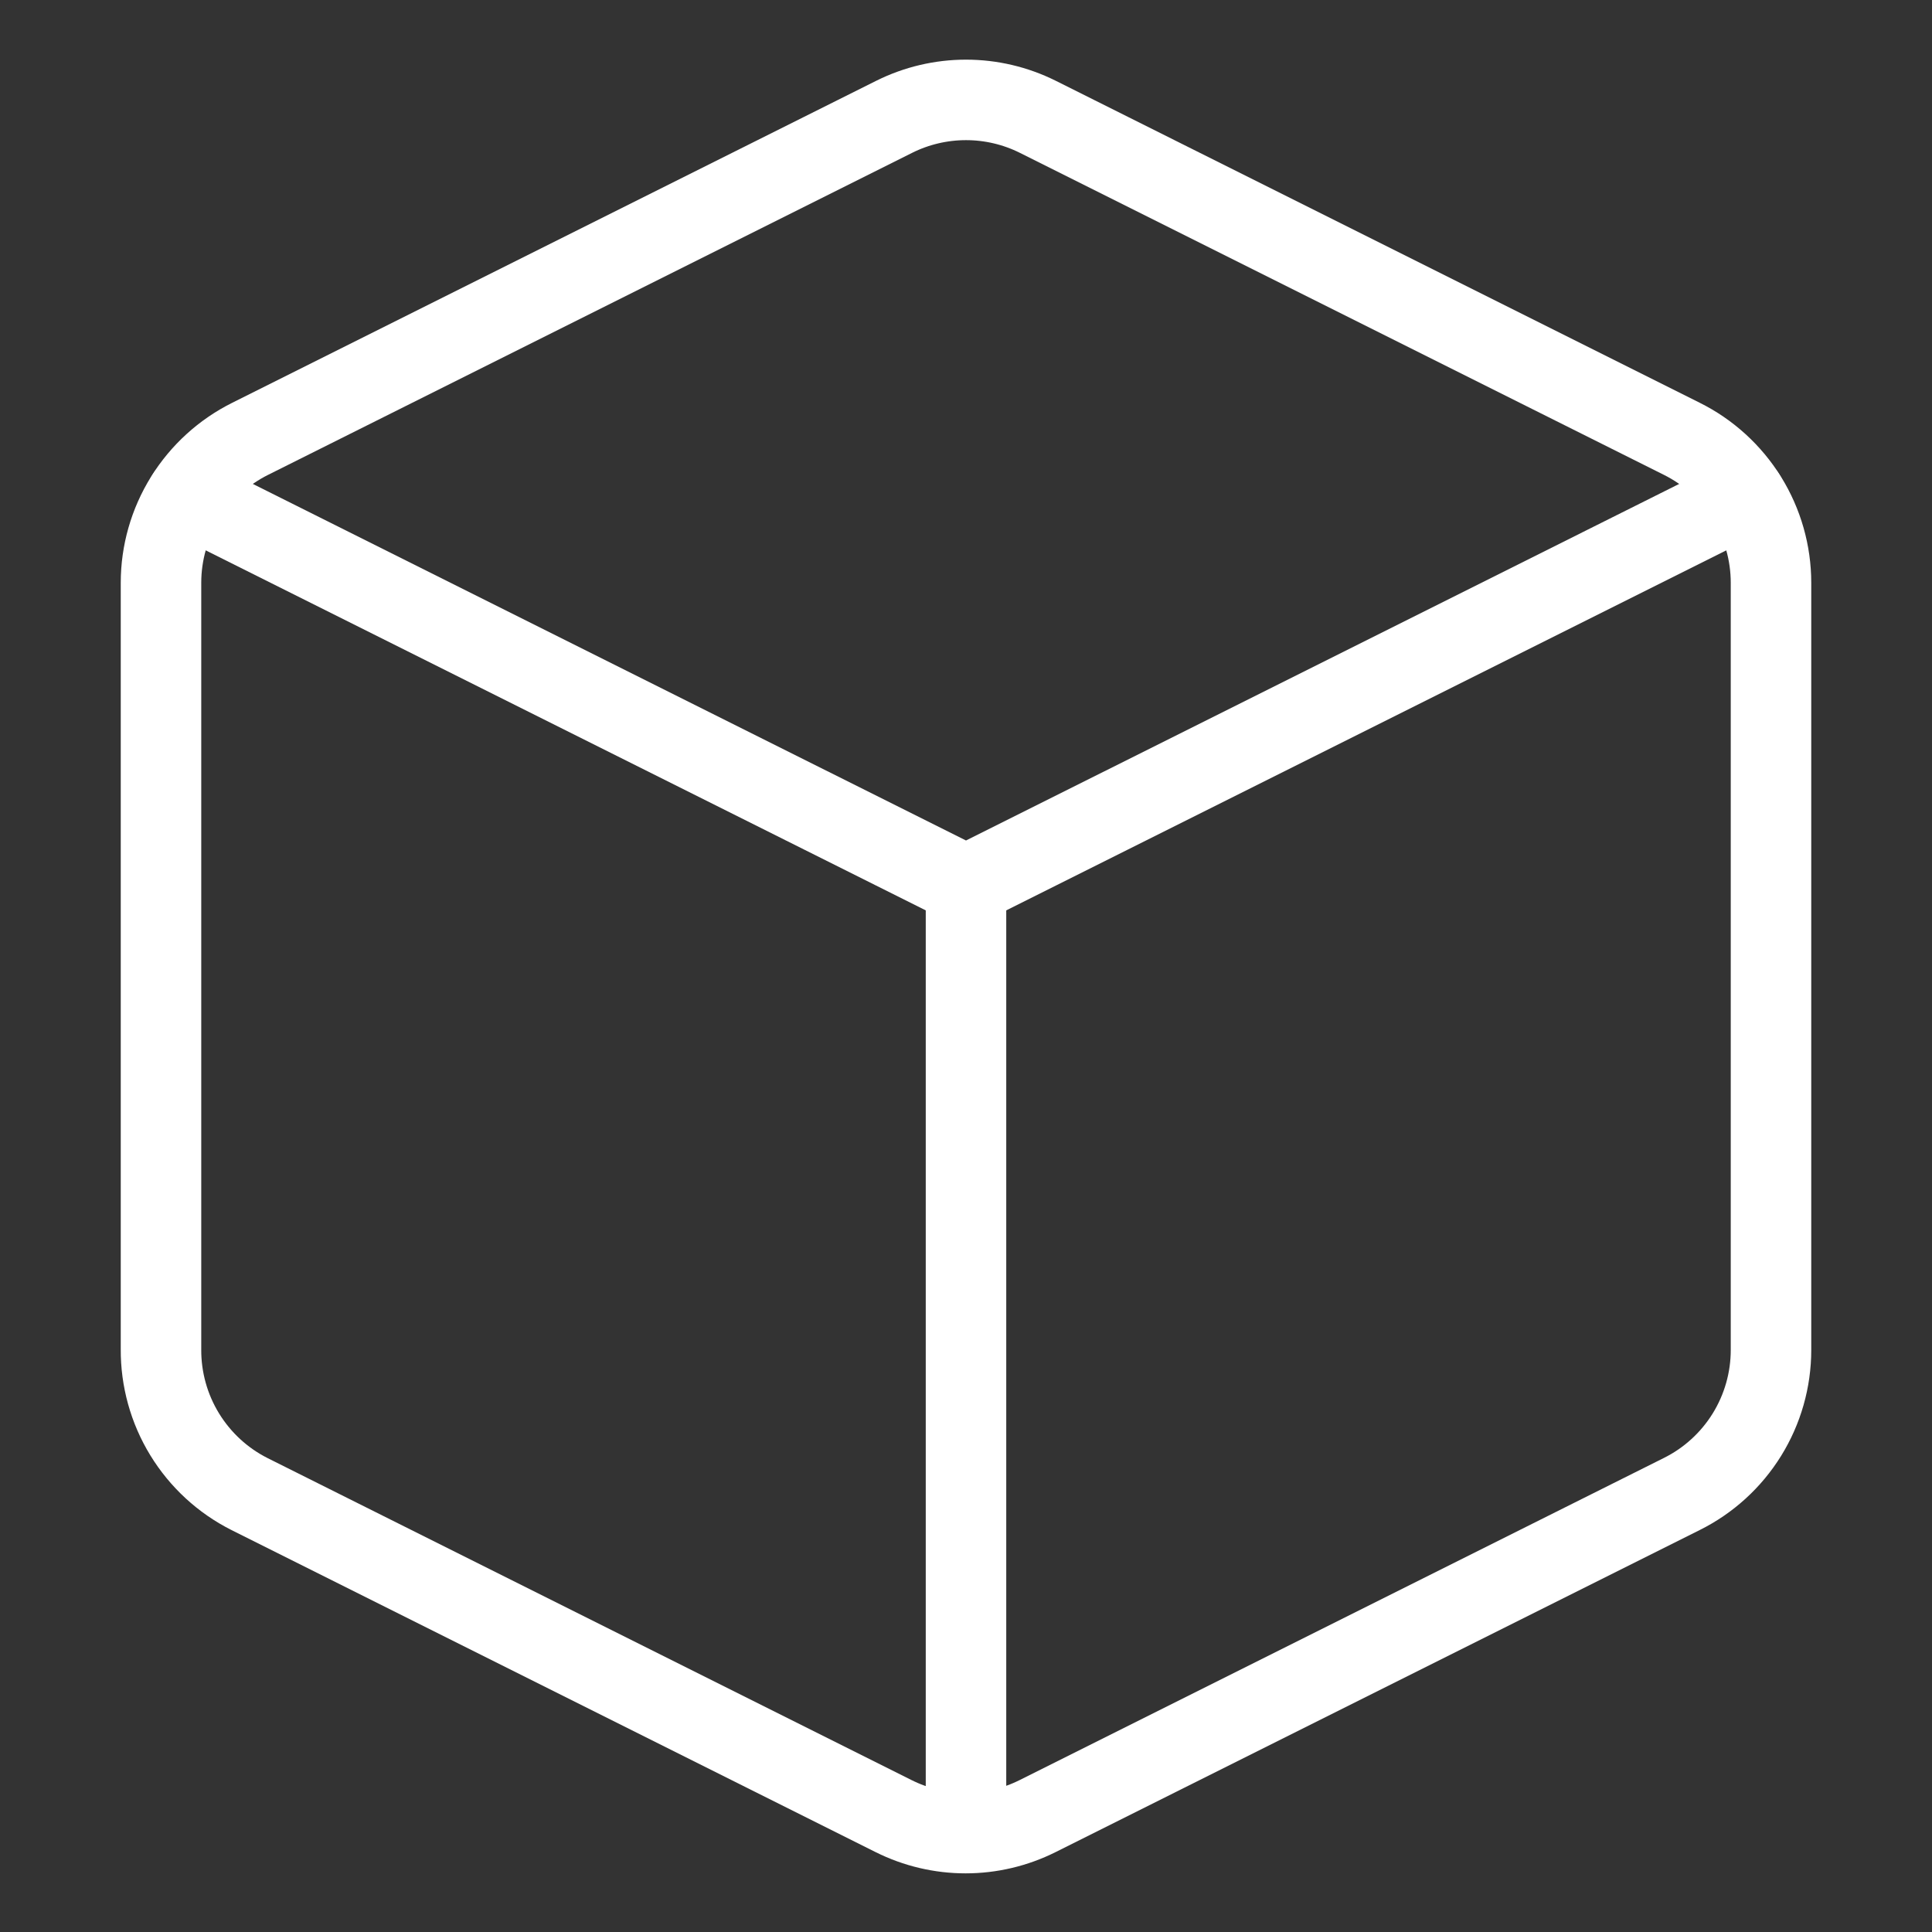
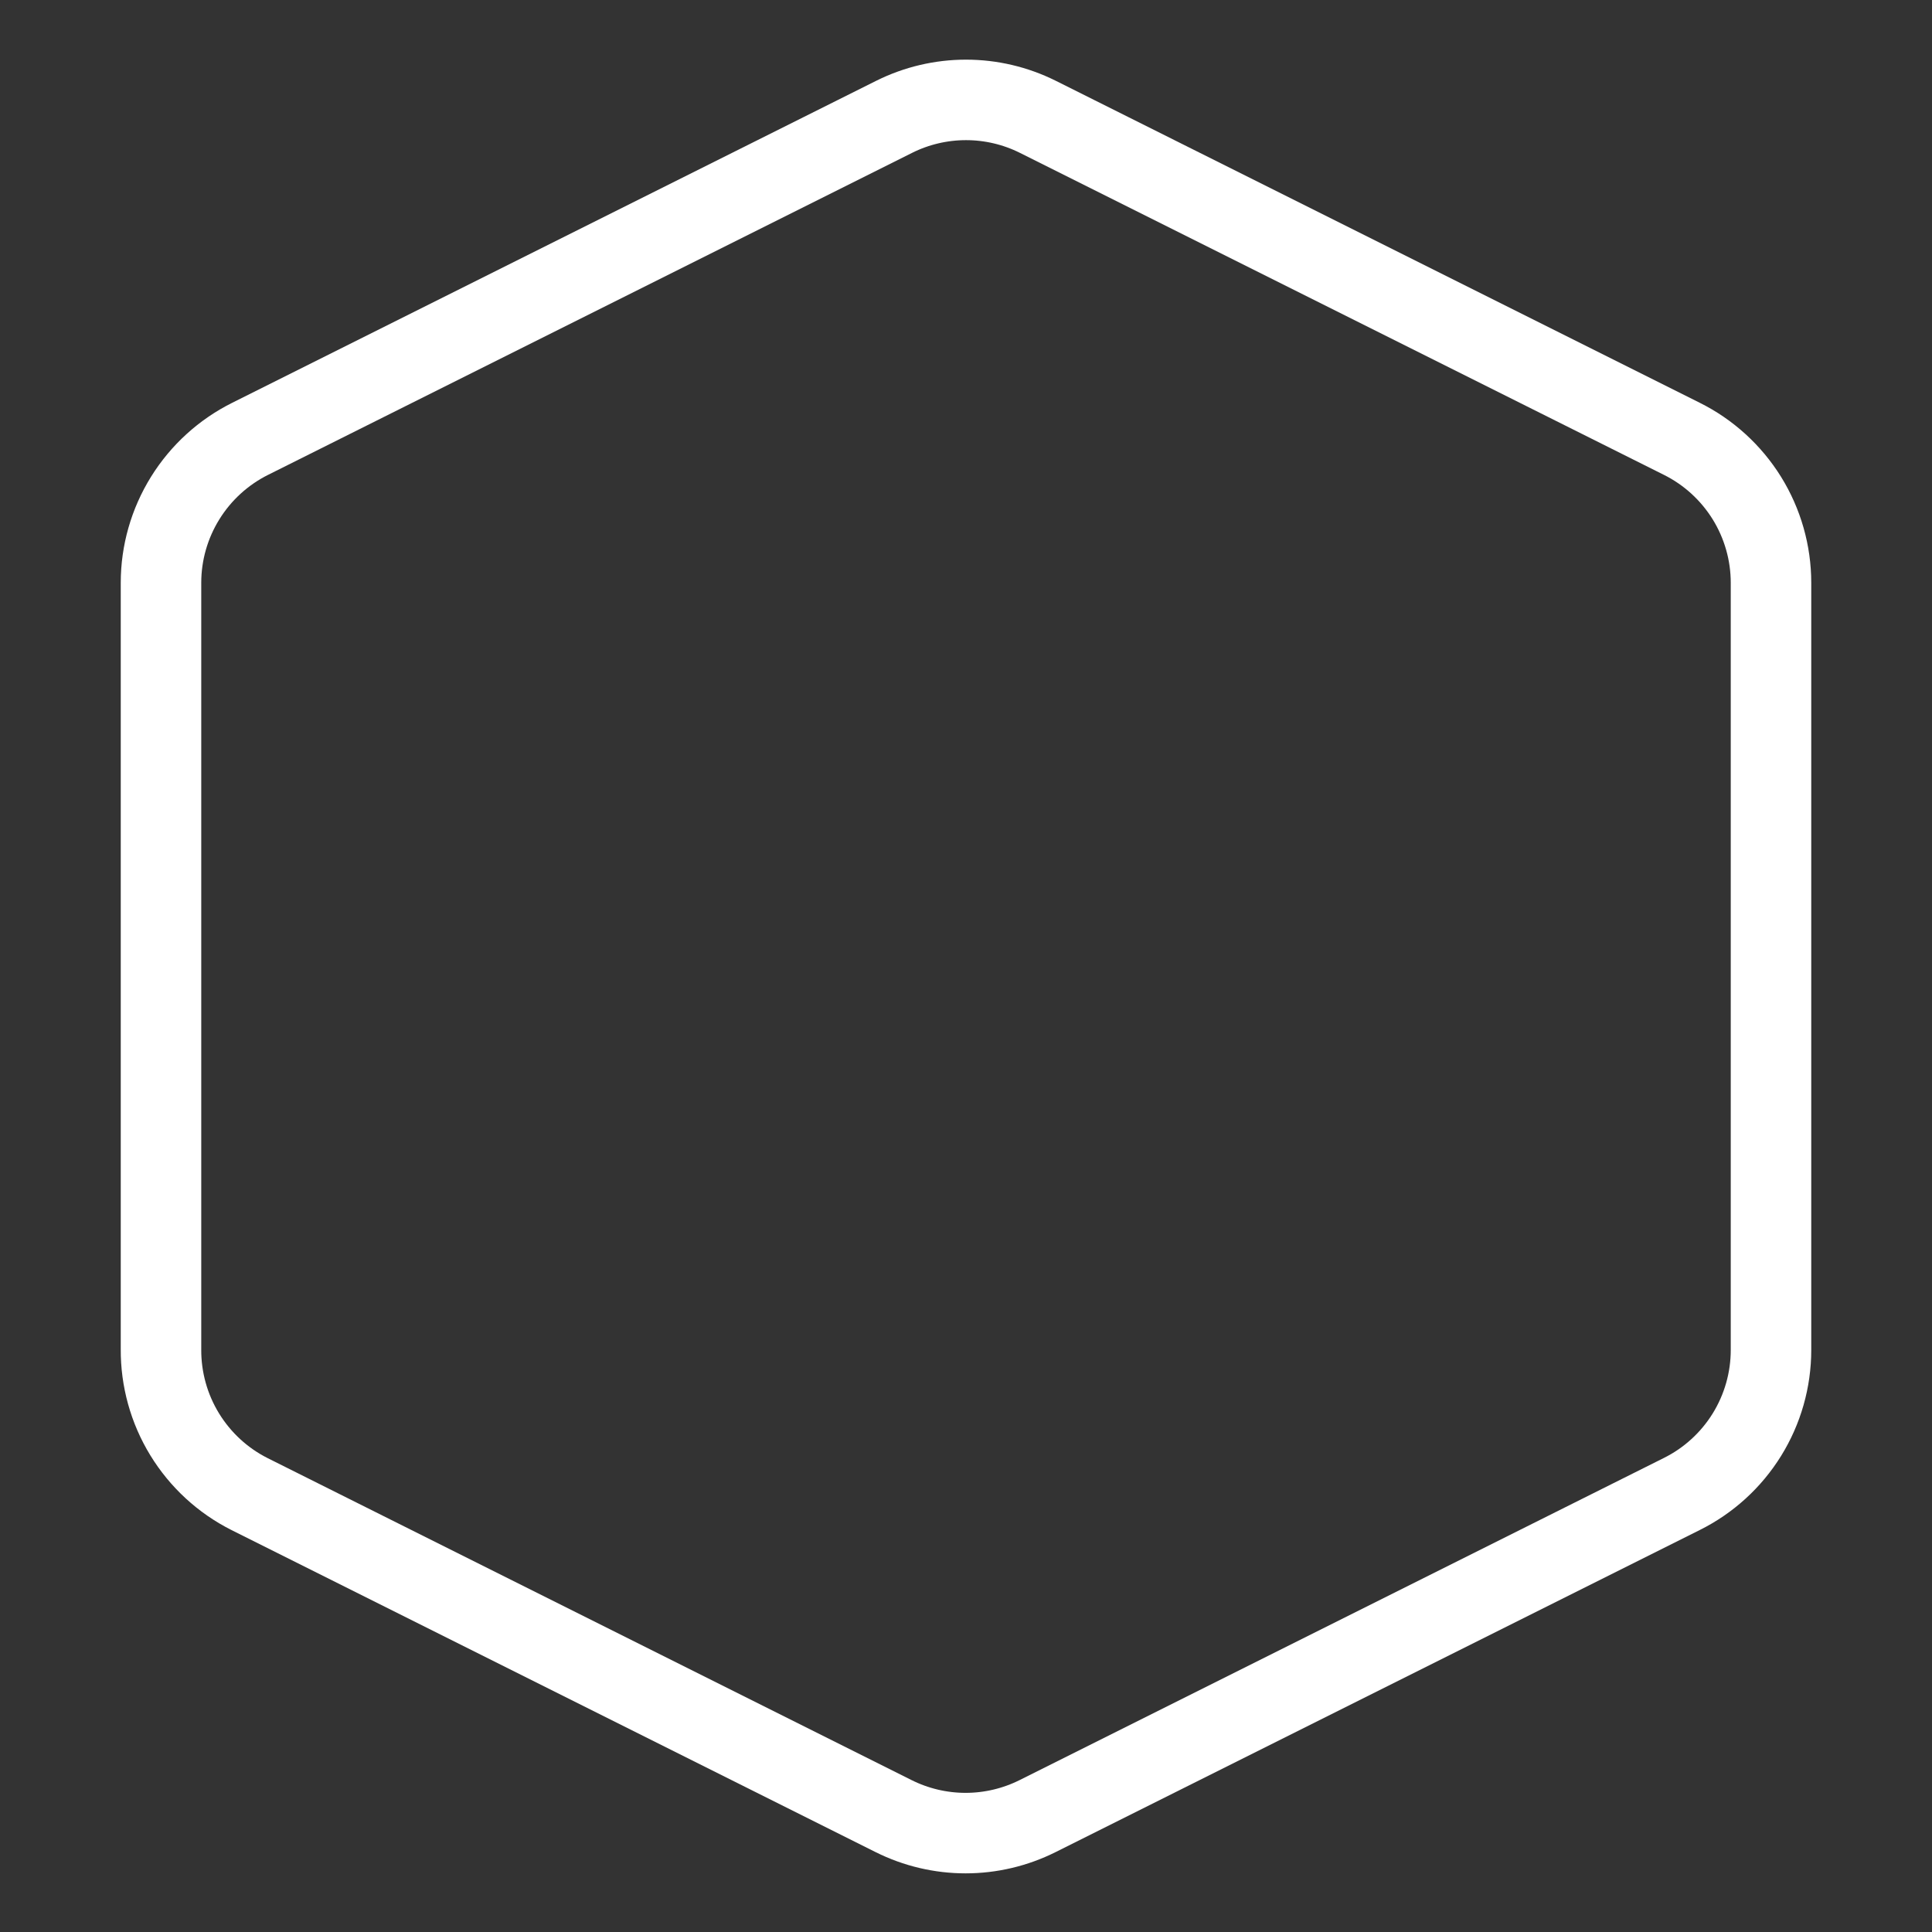
<svg xmlns="http://www.w3.org/2000/svg" width="48" height="48" viewBox="0 0 48 48" fill="none">
  <rect x="0" y="0" width="48" height="48" fill="#333333" stroke="none" />
  <path d="M25.78 2.9L41.78 10.9C42.447 11.231 43.007 11.742 43.4 12.374C43.792 13.007 44 13.736 44 14.48V33.54C44 34.284 43.792 35.014 43.4 35.646C43.007 36.279 42.447 36.789 41.78 37.12L25.78 45.12C25.224 45.398 24.611 45.543 23.99 45.543C23.369 45.543 22.756 45.398 22.2 45.12L6.2 37.12C5.534 36.785 4.976 36.27 4.587 35.634C4.198 34.998 3.995 34.266 4 33.52V14.48C4 13.736 4.208 13.007 4.601 12.374C4.993 11.742 5.554 11.231 6.22 10.9L22.22 2.9C22.773 2.625 23.383 2.482 24 2.482C24.618 2.482 25.227 2.625 25.78 2.9V2.9Z" stroke="white" stroke-width="2" stroke-linecap="round" stroke-linejoin="round" />
-   <path d="M4.64 12.32L24 22L43.36 12.32" stroke="white" stroke-width="2" stroke-linecap="round" stroke-linejoin="round" />
-   <path d="M24 45.52V22" stroke="white" stroke-width="2" stroke-linecap="round" stroke-linejoin="round" />
</svg>